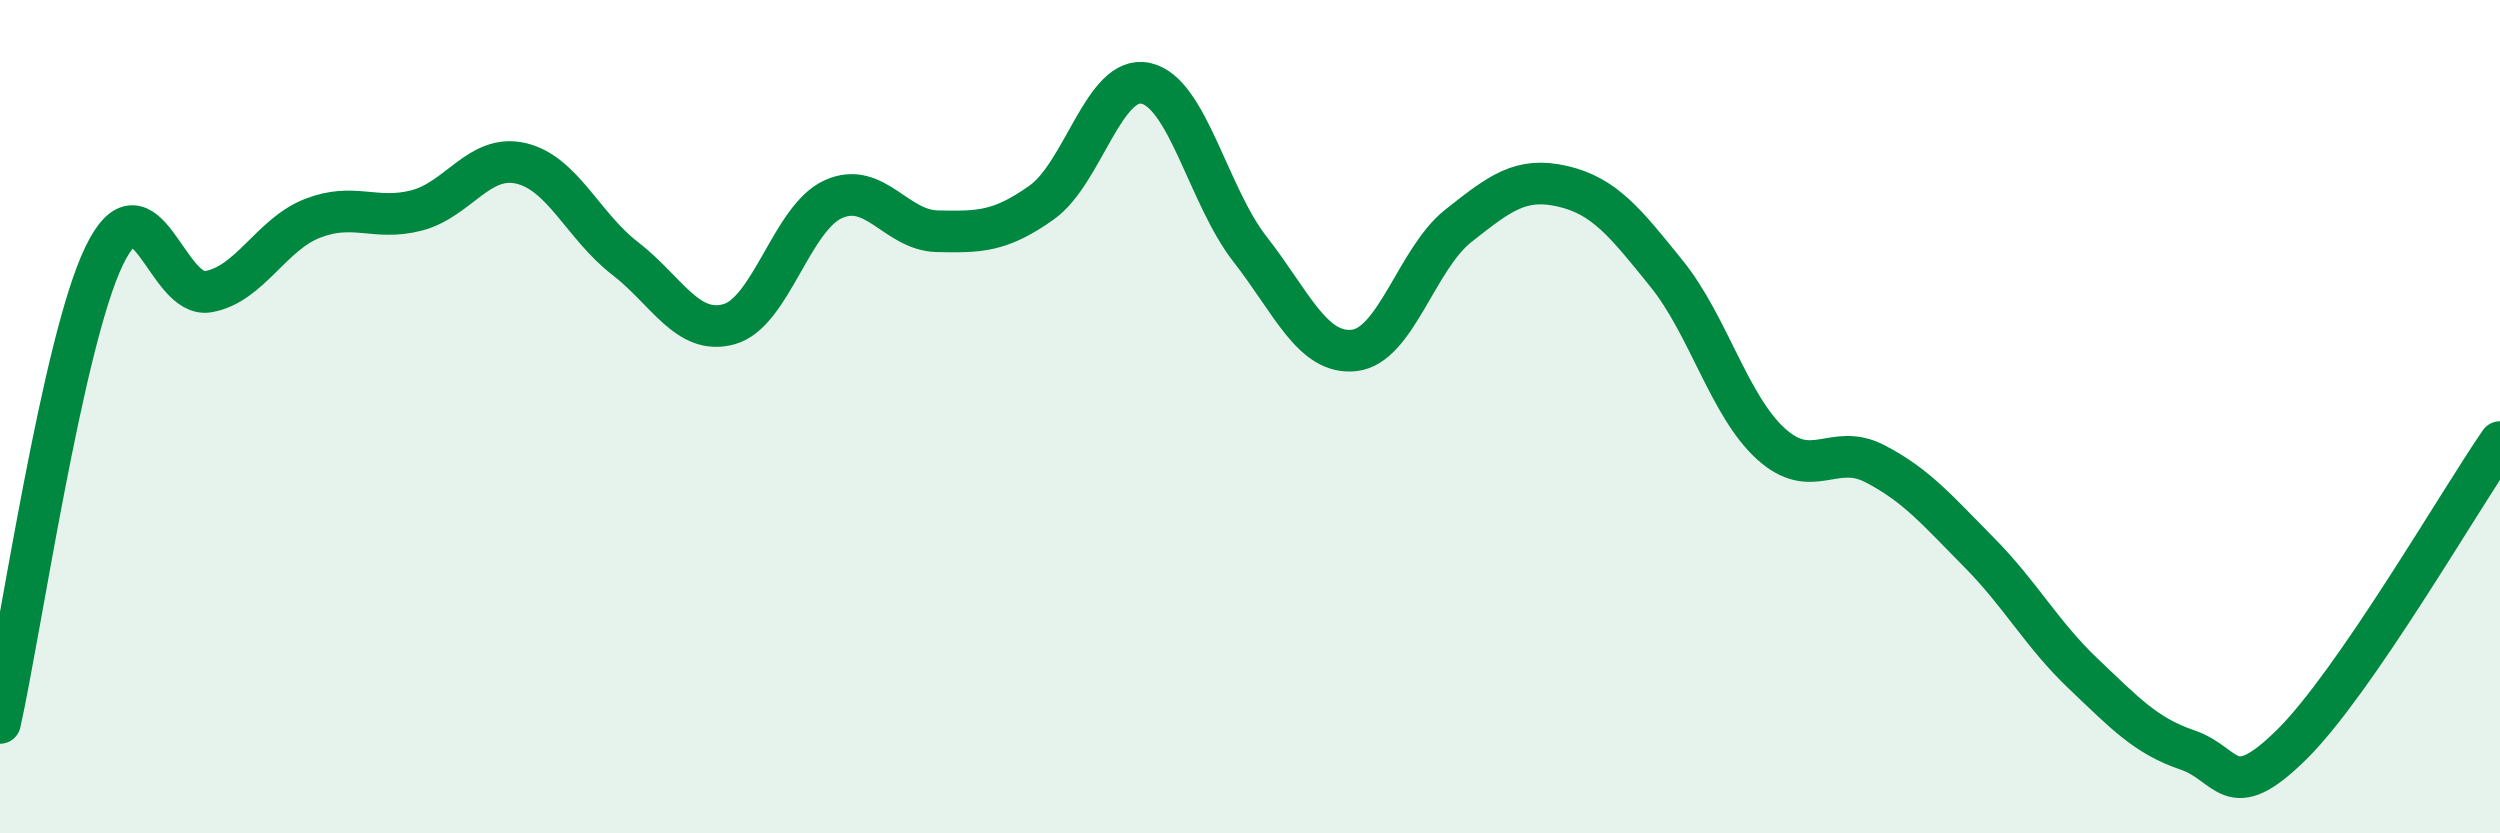
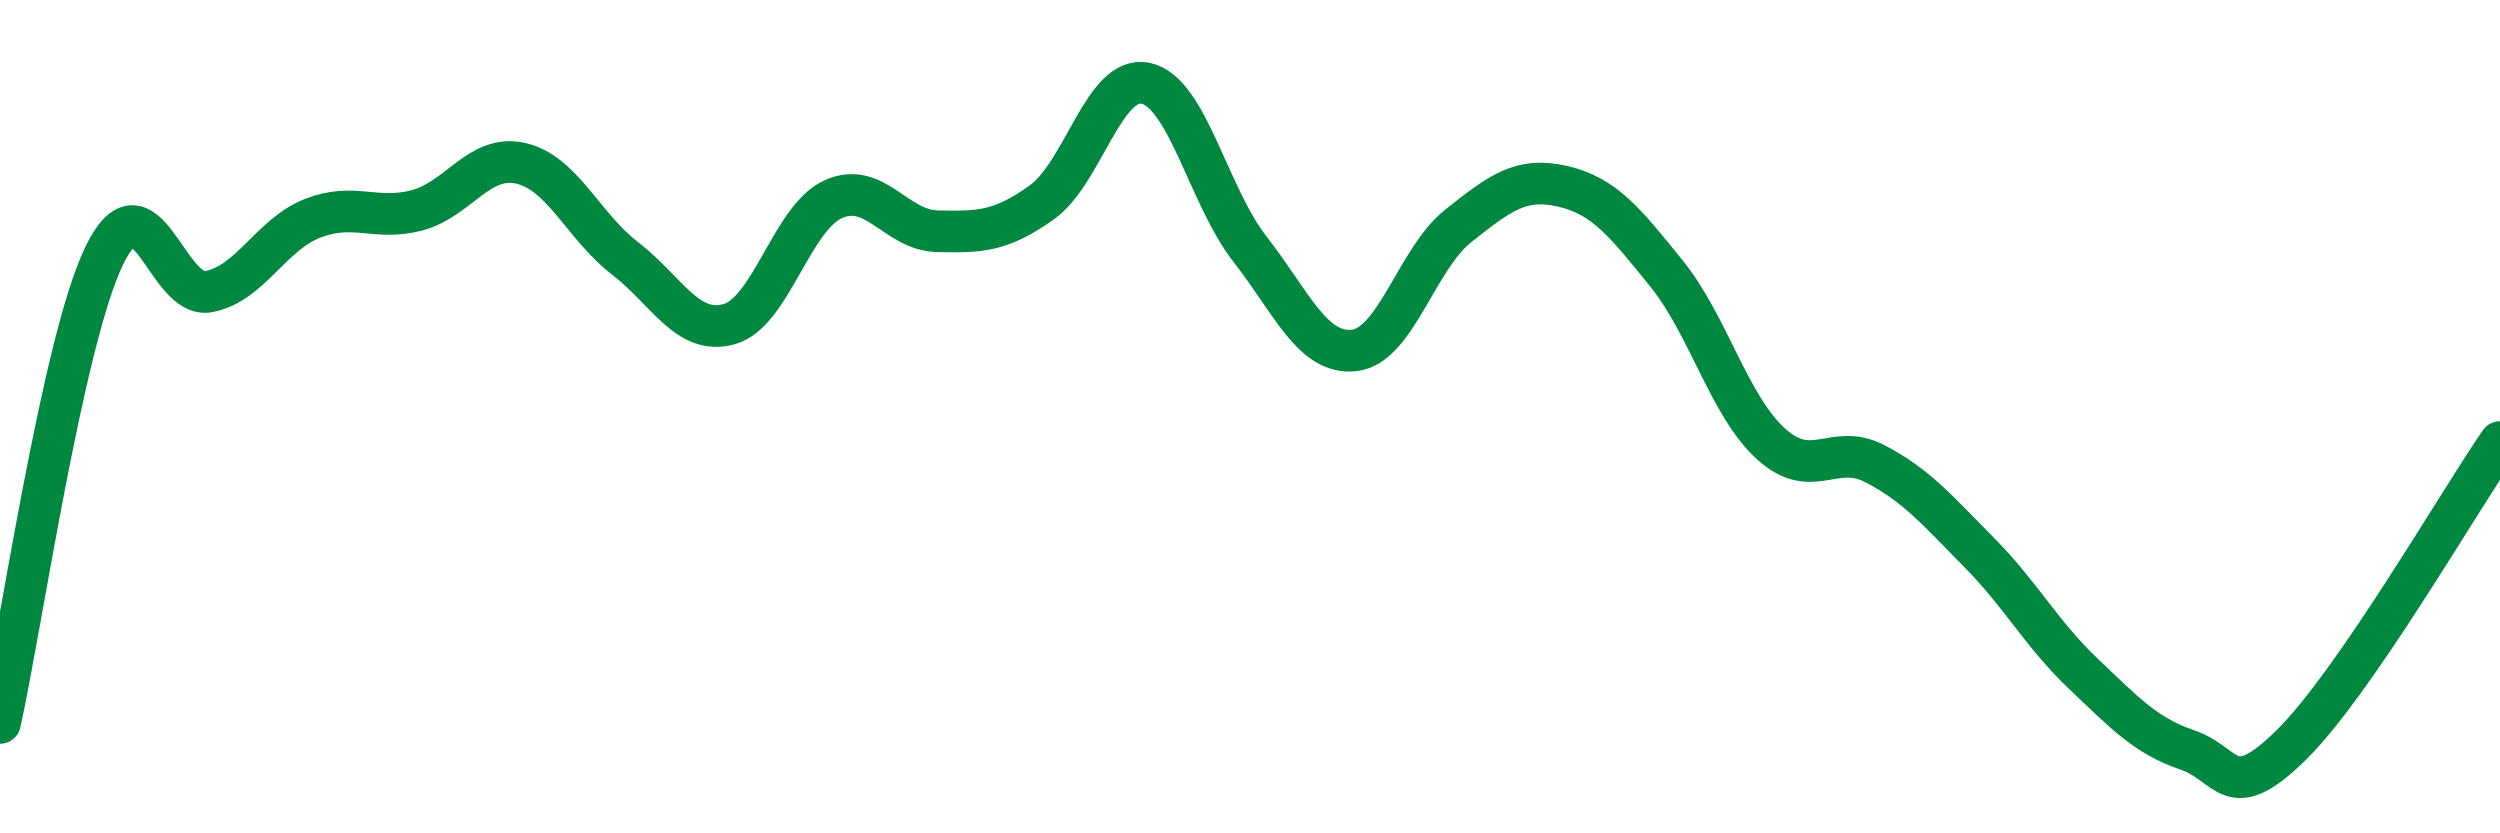
<svg xmlns="http://www.w3.org/2000/svg" width="60" height="20" viewBox="0 0 60 20">
-   <path d="M 0,17.35 C 0.5,15.11 1.5,8.21 2.5,6.14 C 3.5,4.07 4,7.18 5,7 C 6,6.82 6.5,5.63 7.5,5.24 C 8.5,4.85 9,5.31 10,5.05 C 11,4.79 11.5,3.69 12.5,3.92 C 13.5,4.15 14,5.43 15,6.2 C 16,6.97 16.5,8.06 17.5,7.78 C 18.5,7.5 19,5.23 20,4.78 C 21,4.33 21.5,5.53 22.5,5.55 C 23.5,5.57 24,5.57 25,4.86 C 26,4.15 26.5,1.78 27.5,2 C 28.5,2.22 29,4.7 30,5.98 C 31,7.26 31.5,8.52 32.5,8.41 C 33.5,8.3 34,6.21 35,5.42 C 36,4.63 36.5,4.24 37.5,4.47 C 38.5,4.7 39,5.33 40,6.57 C 41,7.81 41.5,9.74 42.5,10.65 C 43.5,11.56 44,10.61 45,11.13 C 46,11.65 46.5,12.25 47.5,13.26 C 48.5,14.27 49,15.22 50,16.17 C 51,17.12 51.5,17.66 52.5,18 C 53.5,18.34 53.5,19.35 55,17.87 C 56.5,16.39 59,12.06 60,10.61L60 20L0 20Z" fill="#008740" opacity="0.1" stroke-linecap="round" stroke-linejoin="round" />
  <path d="M 0,17.35 C 0.5,15.11 1.5,8.21 2.5,6.14 C 3.5,4.07 4,7.18 5,7 C 6,6.82 6.5,5.63 7.5,5.24 C 8.5,4.85 9,5.31 10,5.05 C 11,4.79 11.5,3.69 12.5,3.92 C 13.5,4.15 14,5.43 15,6.2 C 16,6.97 16.5,8.06 17.5,7.78 C 18.5,7.5 19,5.23 20,4.78 C 21,4.33 21.5,5.53 22.5,5.55 C 23.5,5.57 24,5.57 25,4.86 C 26,4.15 26.5,1.78 27.5,2 C 28.5,2.22 29,4.7 30,5.98 C 31,7.26 31.5,8.52 32.5,8.41 C 33.5,8.3 34,6.21 35,5.42 C 36,4.63 36.5,4.24 37.5,4.47 C 38.5,4.7 39,5.33 40,6.57 C 41,7.81 41.5,9.74 42.5,10.65 C 43.5,11.56 44,10.61 45,11.13 C 46,11.65 46.5,12.25 47.5,13.26 C 48.5,14.27 49,15.22 50,16.17 C 51,17.12 51.5,17.66 52.5,18 C 53.5,18.34 53.5,19.35 55,17.87 C 56.5,16.39 59,12.06 60,10.61" stroke="#008740" stroke-width="1" fill="none" stroke-linecap="round" stroke-linejoin="round" />
</svg>